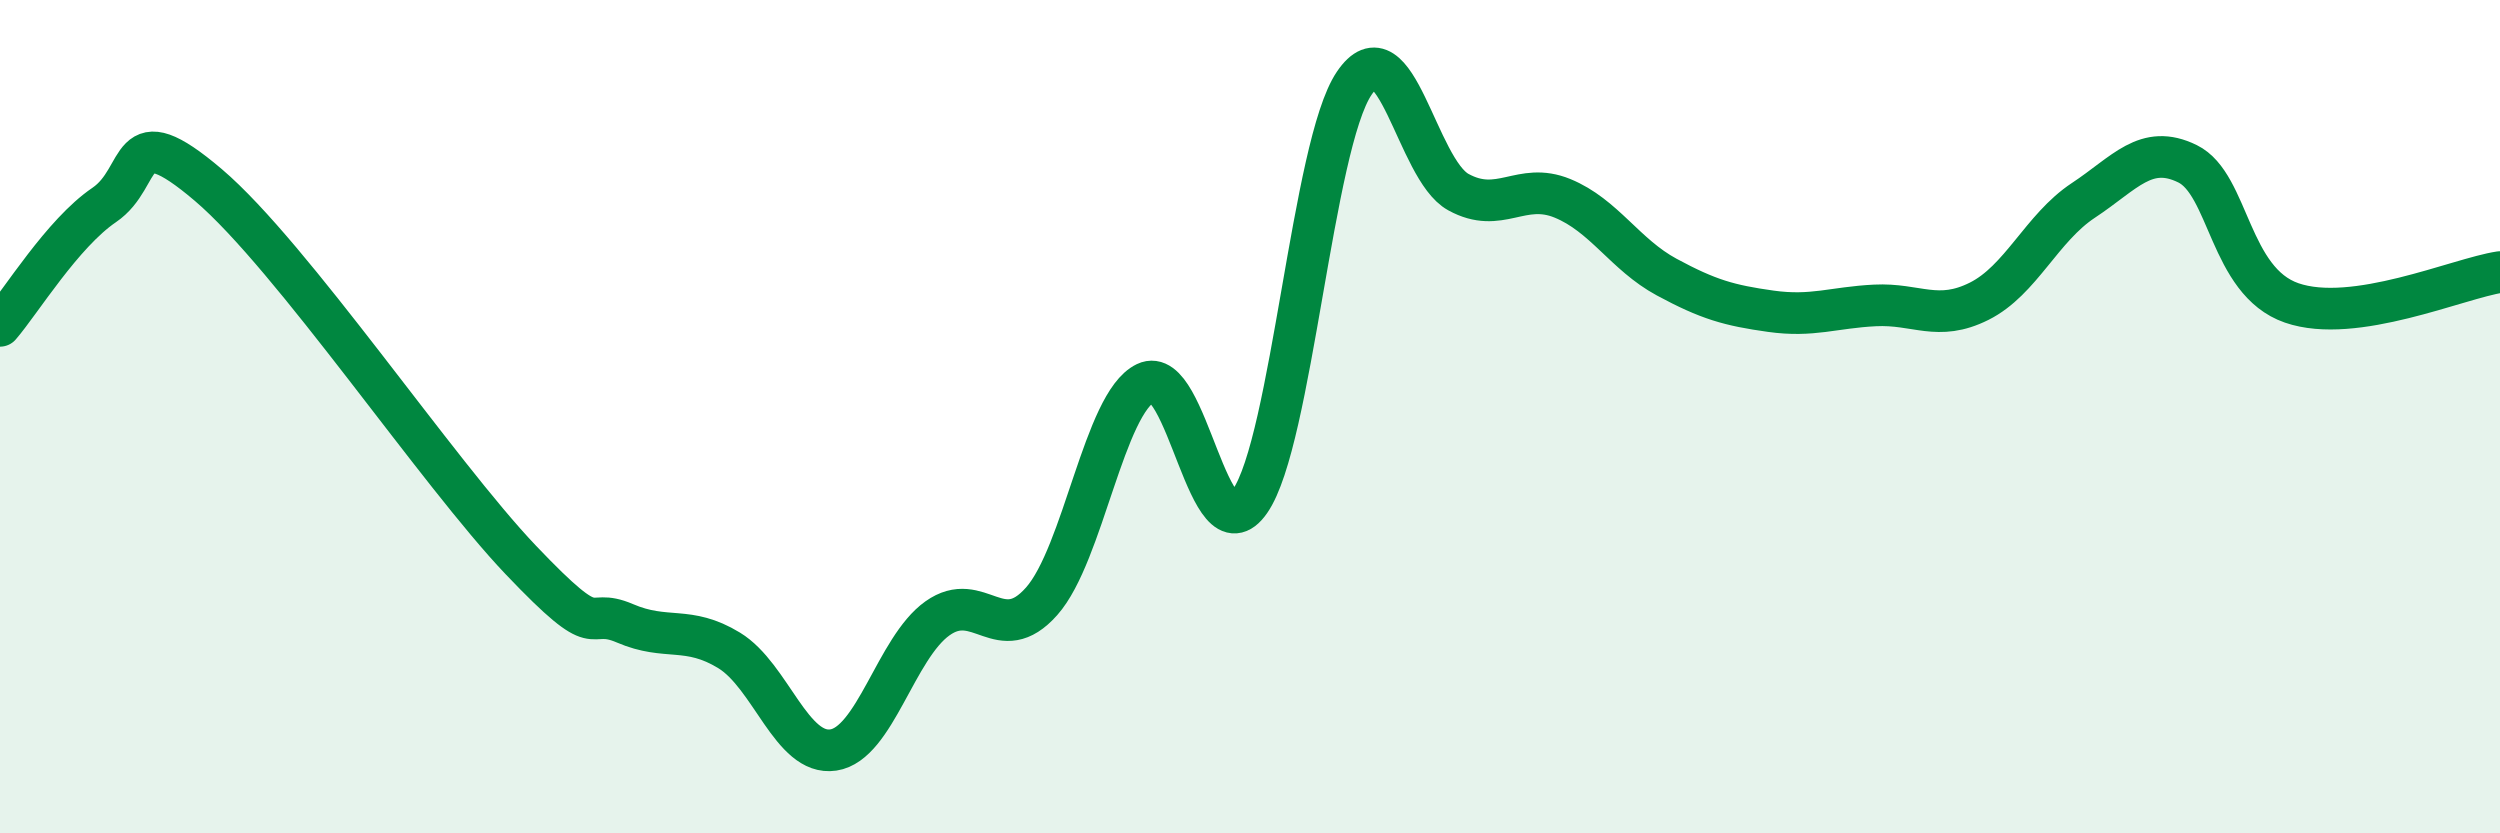
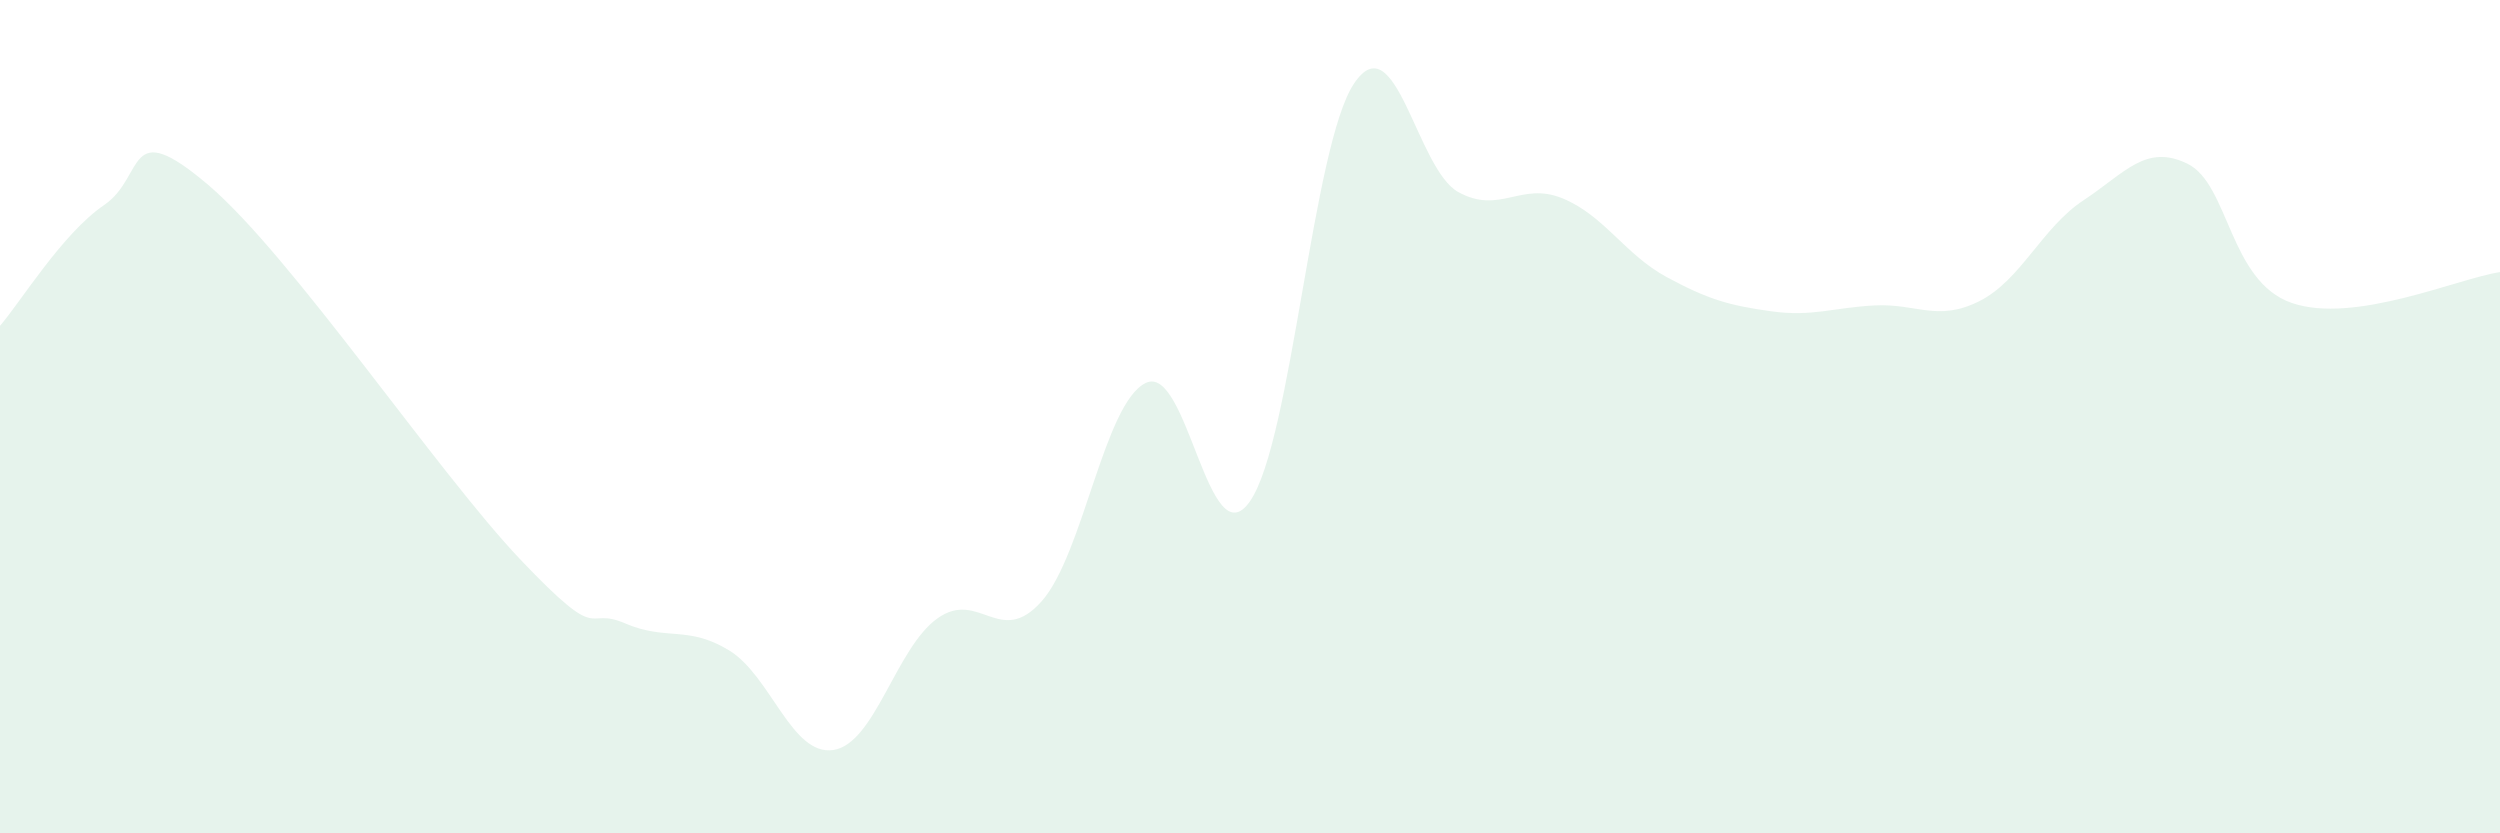
<svg xmlns="http://www.w3.org/2000/svg" width="60" height="20" viewBox="0 0 60 20">
  <path d="M 0,7.82 C 0.5,7.24 1.5,5.6 2.5,4.92 C 3.5,4.24 3,2.74 5,4.44 C 7,6.14 10.5,11.34 12.5,13.44 C 14.5,15.54 14,14.53 15,14.96 C 16,15.39 16.5,15 17.5,15.61 C 18.5,16.22 19,18.15 20,18 C 21,17.85 21.5,15.55 22.5,14.84 C 23.5,14.13 24,15.56 25,14.43 C 26,13.3 26.5,9.67 27.5,9.19 C 28.5,8.71 29,13.47 30,12.03 C 31,10.59 31.5,3.48 32.5,2 C 33.5,0.52 34,4.06 35,4.61 C 36,5.16 36.5,4.35 37.5,4.76 C 38.5,5.17 39,6.11 40,6.65 C 41,7.19 41.5,7.33 42.5,7.47 C 43.5,7.61 44,7.38 45,7.33 C 46,7.28 46.5,7.73 47.5,7.23 C 48.5,6.73 49,5.47 50,4.81 C 51,4.15 51.5,3.44 52.5,3.93 C 53.5,4.42 53.5,6.75 55,7.27 C 56.5,7.79 59,6.68 60,6.53L60 20L0 20Z" fill="#008740" opacity="0.1" stroke-linecap="round" stroke-linejoin="round" />
-   <path d="M 0,7.82 C 0.5,7.24 1.5,5.6 2.5,4.92 C 3.5,4.24 3,2.74 5,4.44 C 7,6.14 10.5,11.34 12.5,13.44 C 14.5,15.54 14,14.53 15,14.96 C 16,15.39 16.5,15 17.5,15.61 C 18.5,16.22 19,18.15 20,18 C 21,17.85 21.5,15.55 22.5,14.84 C 23.5,14.13 24,15.56 25,14.43 C 26,13.3 26.5,9.67 27.5,9.19 C 28.5,8.71 29,13.47 30,12.03 C 31,10.59 31.5,3.48 32.5,2 C 33.5,0.52 34,4.06 35,4.61 C 36,5.16 36.5,4.35 37.5,4.76 C 38.5,5.17 39,6.11 40,6.65 C 41,7.19 41.5,7.33 42.5,7.47 C 43.5,7.61 44,7.38 45,7.33 C 46,7.28 46.5,7.73 47.5,7.23 C 48.5,6.73 49,5.47 50,4.81 C 51,4.15 51.5,3.44 52.5,3.93 C 53.5,4.42 53.5,6.75 55,7.27 C 56.5,7.79 59,6.68 60,6.53" stroke="#008740" stroke-width="1" fill="none" stroke-linecap="round" stroke-linejoin="round" />
</svg>